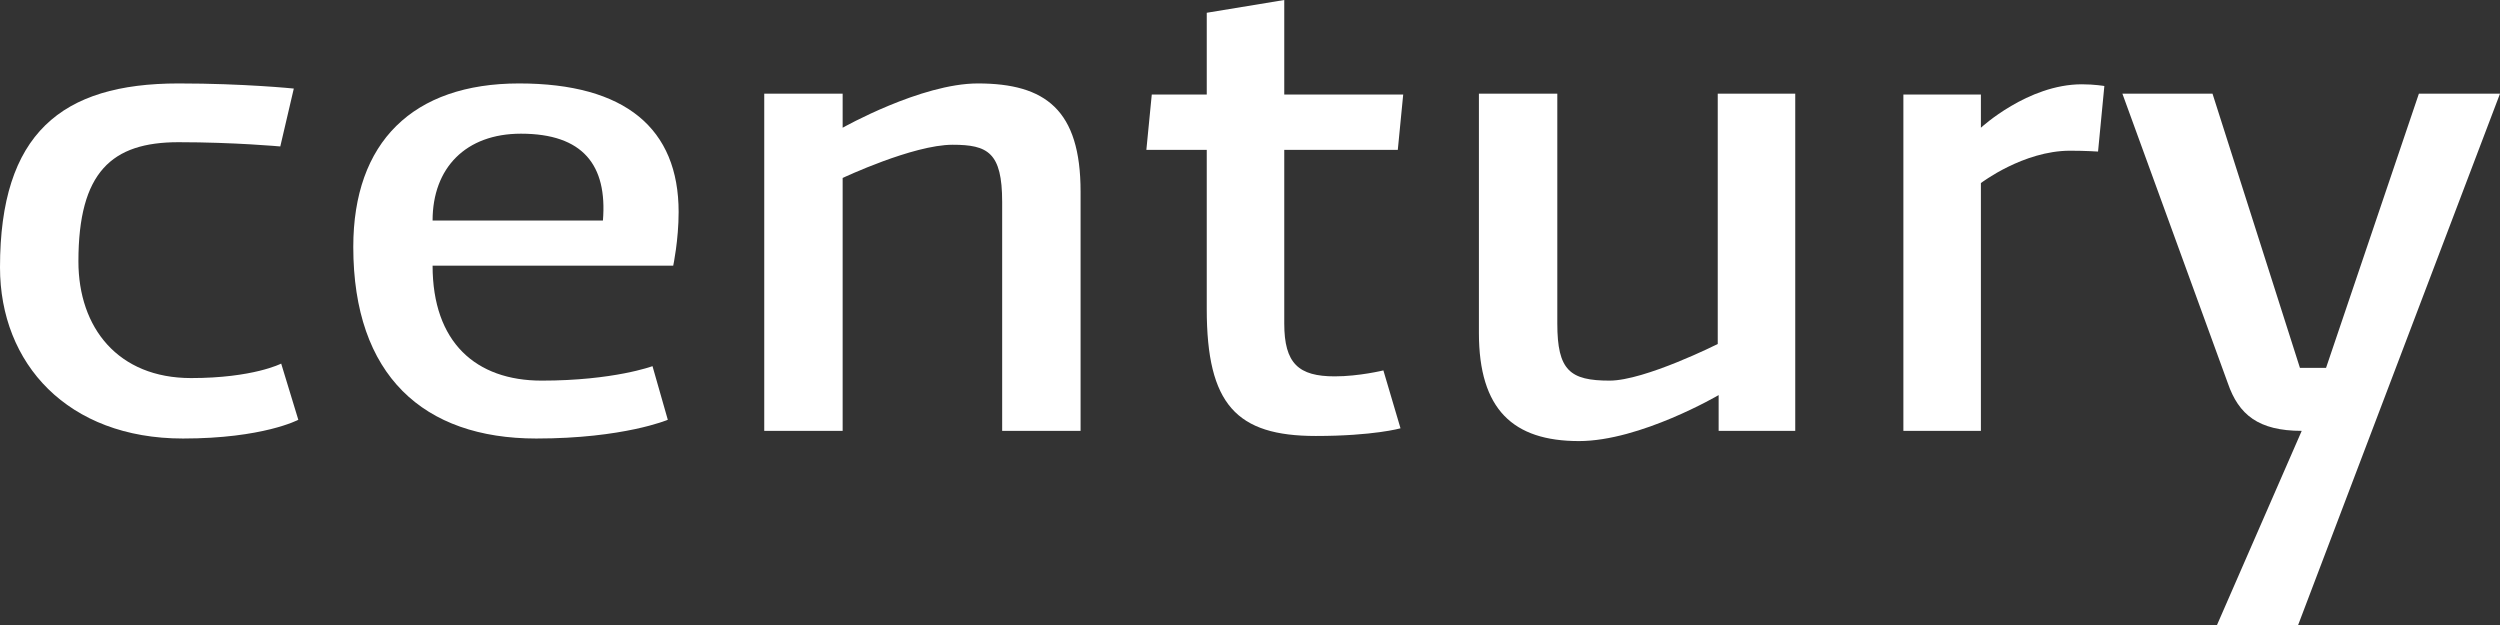
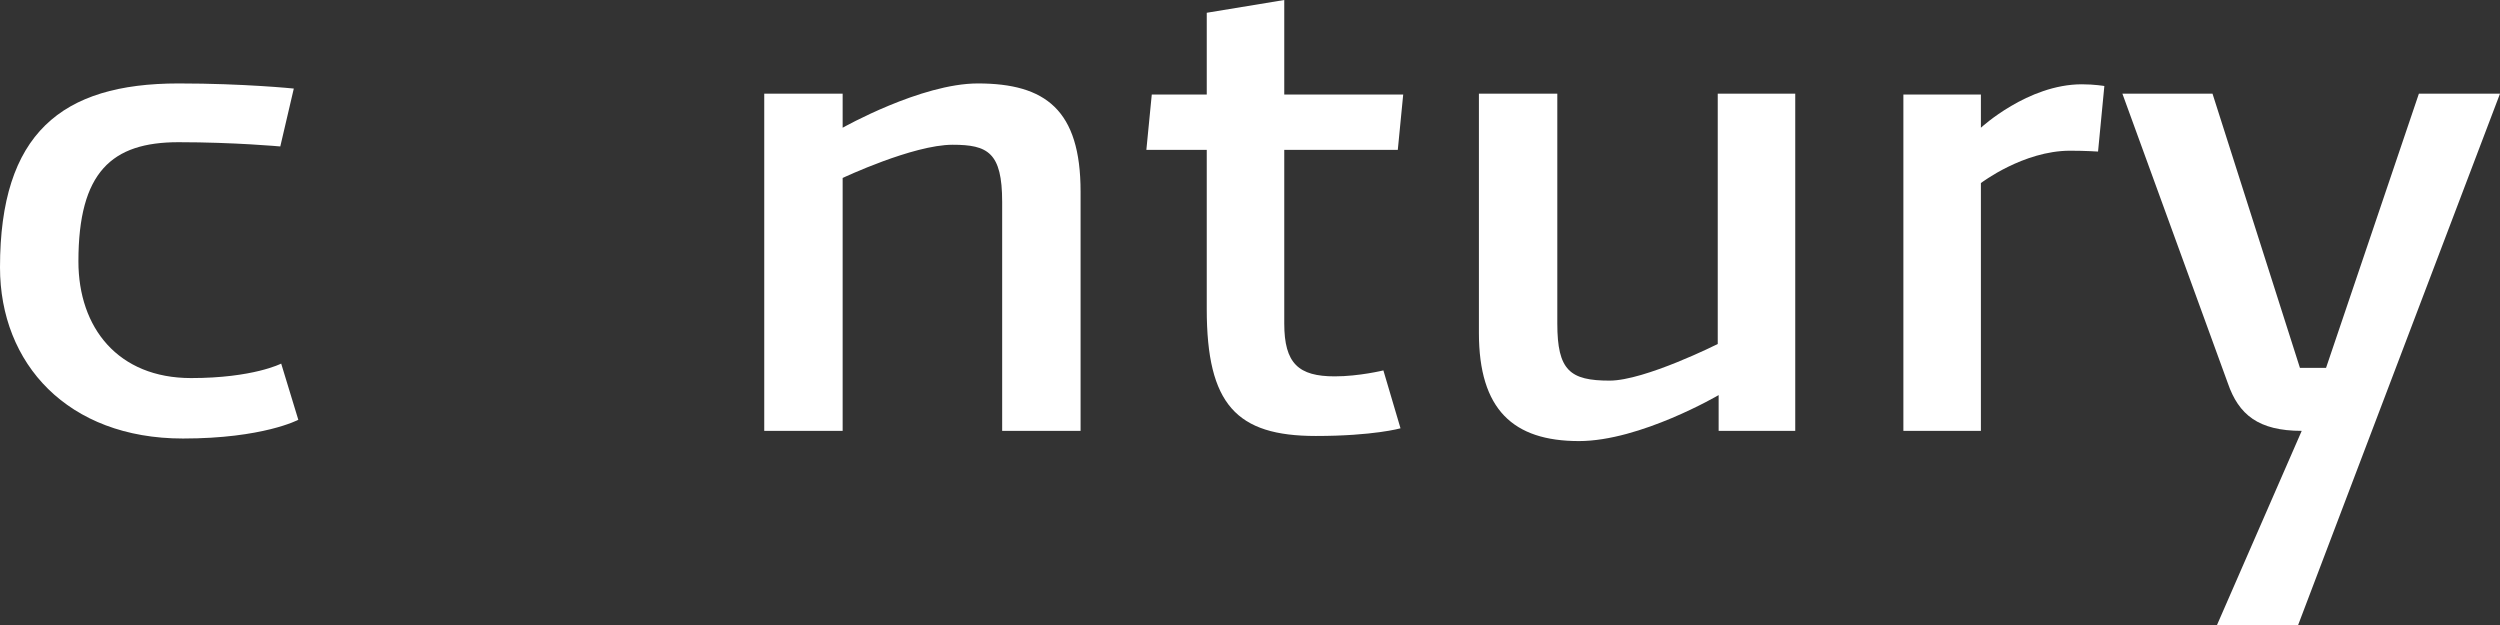
<svg xmlns="http://www.w3.org/2000/svg" width="512" height="128" viewBox="0 0 512 128" fill="none">
  <rect x="0" y="0" width="512" height="128" fill="#333333" stroke="none" />
  <g clip-path="url(#clip0_200_90)">
    <path d="M57.403 29.994C57.403 29.994 47.989 29.123 36.547 29.123C22.888 29.123 16.059 35.225 16.059 53.537C16.059 67.139 24.18 77.428 39.13 77.428C51.865 77.428 57.587 74.464 57.587 74.464L61.095 85.973C61.095 85.973 53.895 89.809 37.469 89.809C13.843 89.809 0 74.464 0 54.757C0 27.379 12.551 17.09 36.546 17.09C50.02 17.09 60.171 18.136 60.171 18.136L57.403 29.994H57.403Z" fill="white" />
-     <path d="M137.876 54.409H88.594C88.594 70.103 97.454 77.951 110.928 77.951C125.695 77.951 133.631 74.987 133.631 74.987L136.768 85.973C136.768 85.973 127.724 89.809 109.821 89.809C86.748 89.809 72.352 76.905 72.352 50.572C72.352 29.123 84.533 17.09 106.313 17.09C128.093 17.09 138.983 26.332 138.983 43.422C138.983 49.177 137.876 54.409 137.876 54.409H137.876ZM123.479 45.166C124.401 33.831 119.418 27.379 106.682 27.379C95.423 27.379 88.594 34.355 88.594 45.166H123.479Z" fill="white" />
    <path d="M221.302 88.24H205.243V41.329C205.243 31.215 202.29 29.646 195.093 29.646C186.972 29.646 172.574 36.447 172.574 36.447V88.24H156.517V19.182H172.574V26.158C172.574 26.158 188.631 17.09 200.26 17.09C214.105 17.09 221.302 22.496 221.302 39.237V88.24V88.24Z" fill="white" />
    <path d="M287.377 19.356L286.269 30.692H263.016V66.267C263.016 74.463 265.967 77.079 273.35 77.079C278.334 77.079 283.317 75.859 283.317 75.859L286.825 87.717C286.825 87.717 281.285 89.287 269.475 89.287C253.233 89.287 247.142 82.834 247.142 63.302V30.692H234.775L235.884 19.356H247.143V2.615L263.016 0V19.356H287.376H287.377Z" fill="white" />
    <path d="M367.666 88.24H351.978V80.915C351.978 80.915 335.919 90.332 323.369 90.332C309.894 90.332 302.881 83.879 302.881 68.185V19.182H318.937V66.266C318.937 75.858 321.523 77.951 329.644 77.951C336.844 77.951 351.794 70.451 351.794 70.451V19.182H367.666V88.24Z" fill="white" />
    <path d="M429.681 31.04C429.681 31.04 427.097 30.866 423.957 30.866C414.363 30.866 405.688 37.492 405.688 37.492V88.24H389.813V19.356H405.688V26.158C405.688 26.158 415.285 17.264 426.357 17.264C428.941 17.264 430.972 17.613 430.972 17.613L429.68 31.041L429.681 31.04Z" fill="white" />
    <path d="M512 19.182L470.657 128H454.042L471.392 88.24C462.533 88.24 458.474 84.927 456.258 78.474L434.665 19.182H453.121L471.025 75.335H476.376L495.389 19.182H512.001L512 19.182Z" fill="white" />
  </g>
  <defs>
    <clipPath id="clip0_200_90">
      <rect width="512" height="128" fill="white" />
    </clipPath>
  </defs>
</svg>